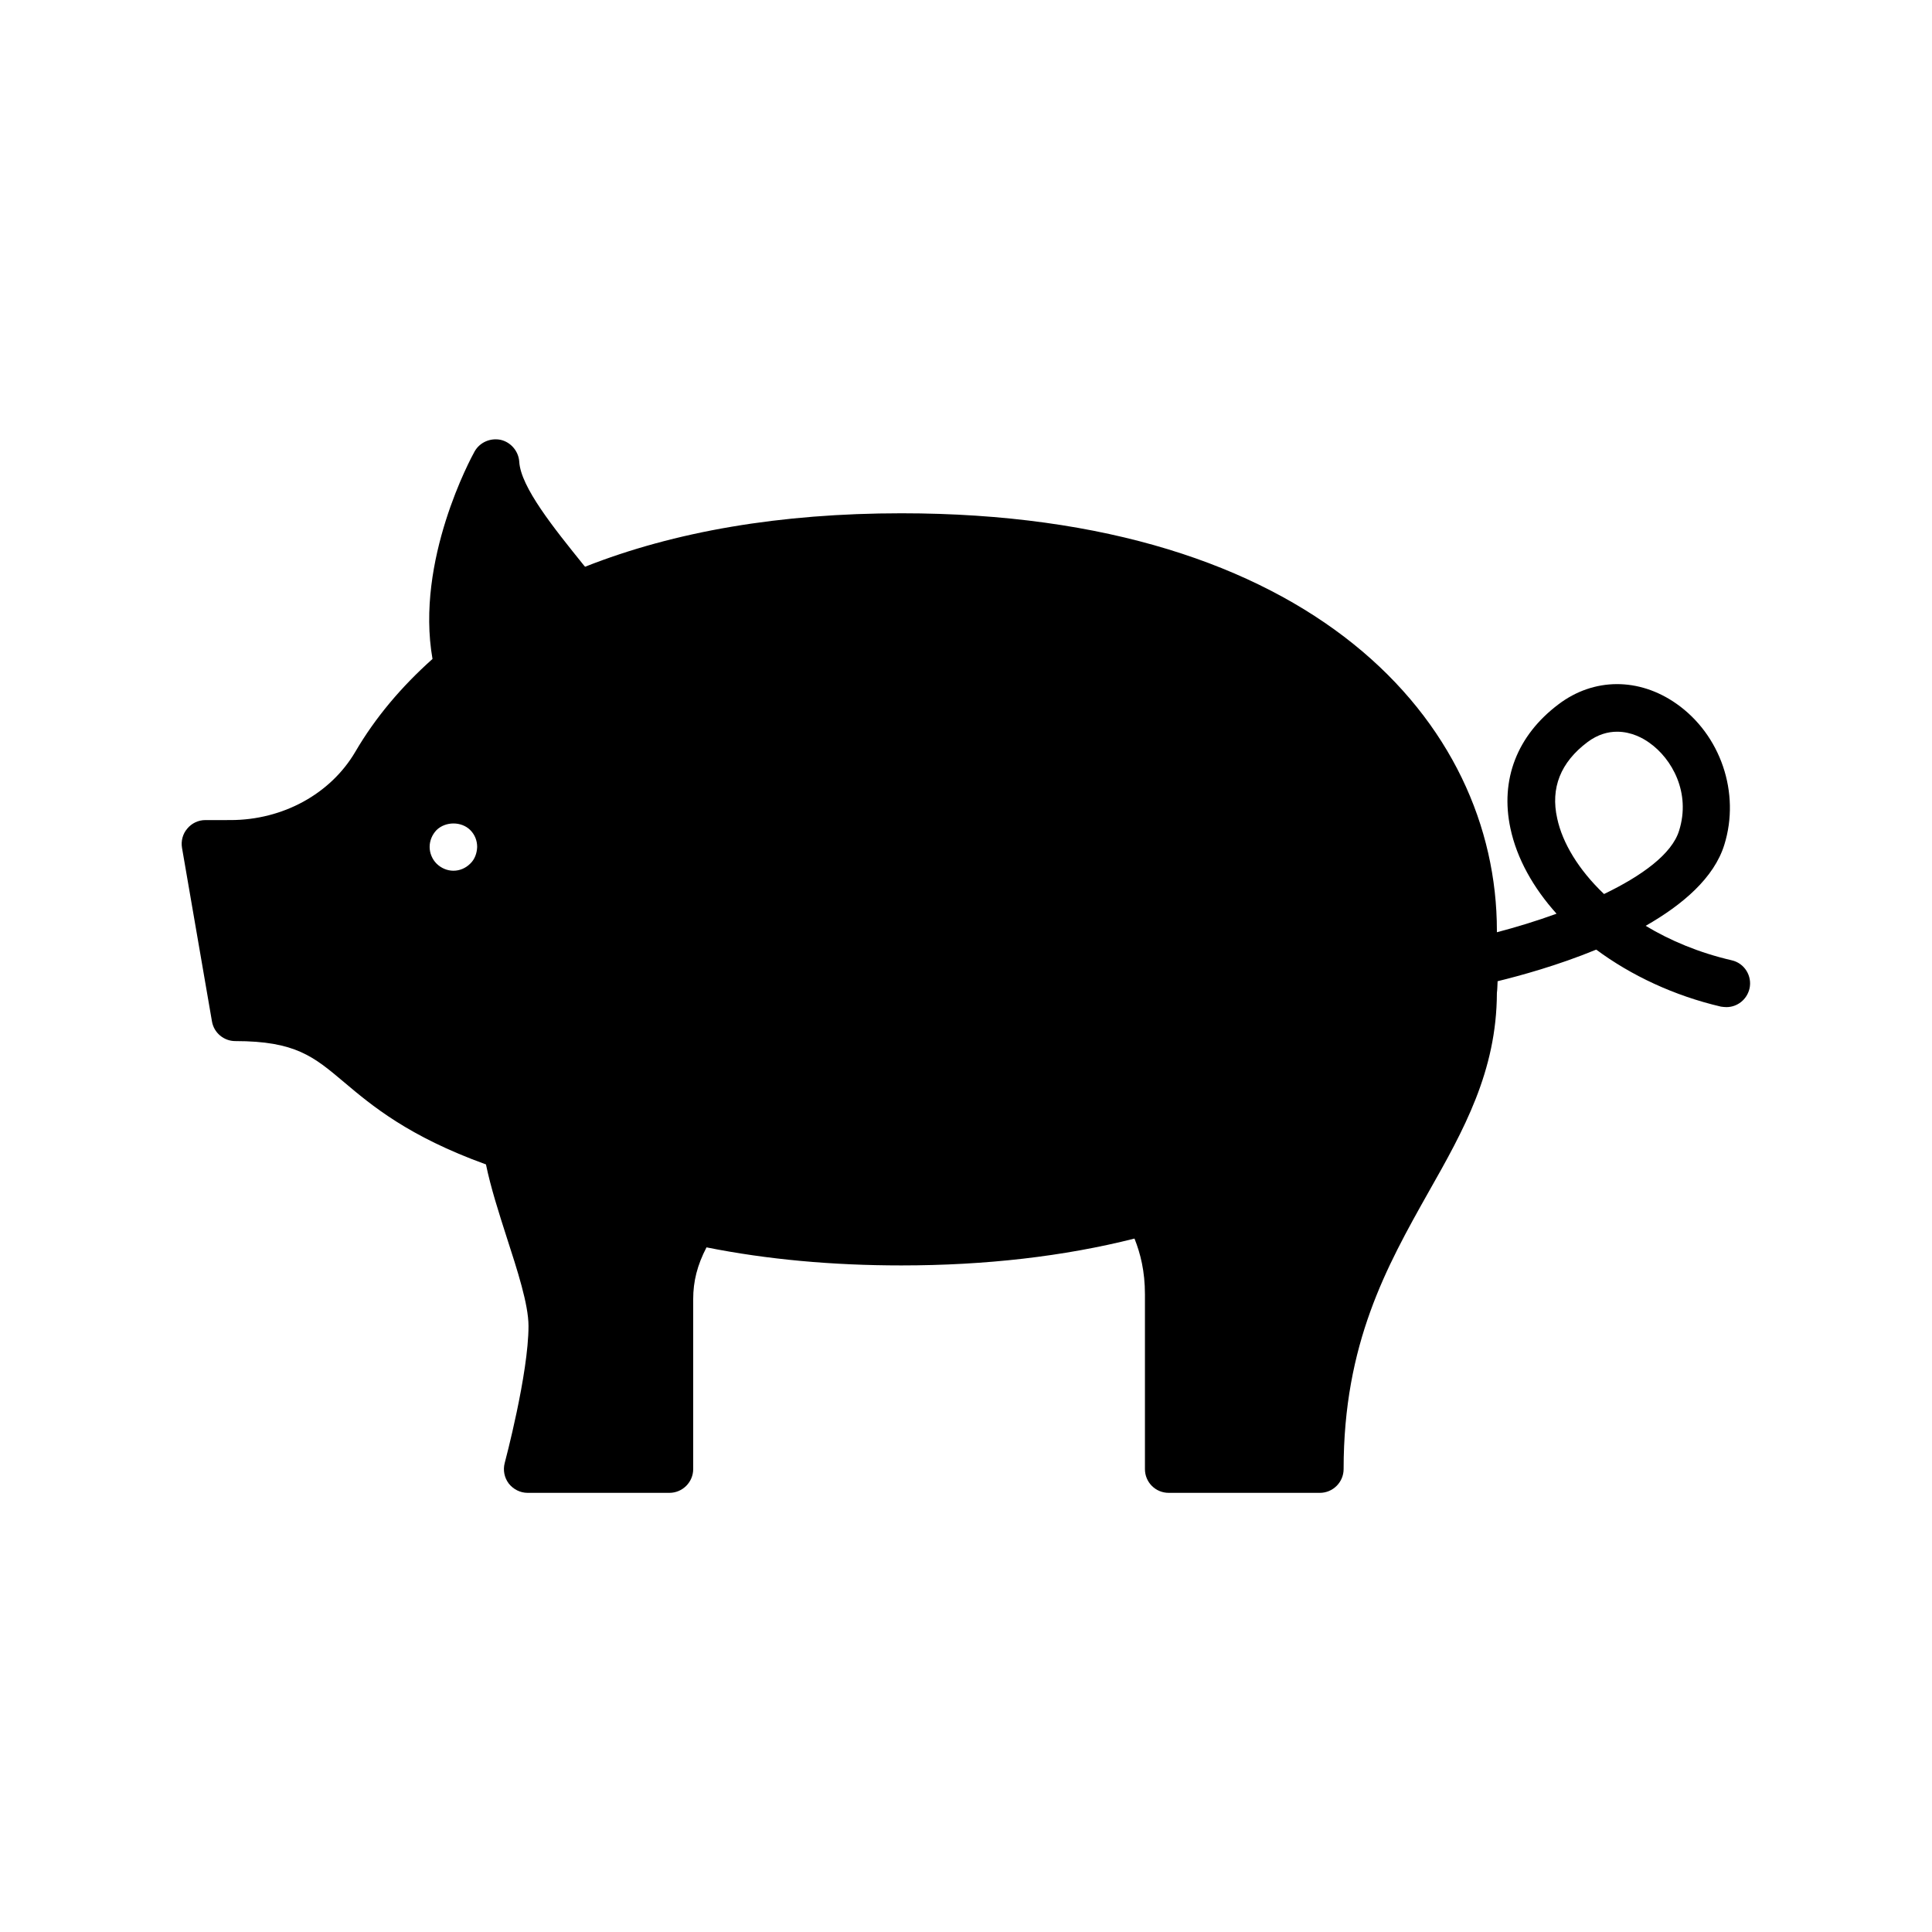
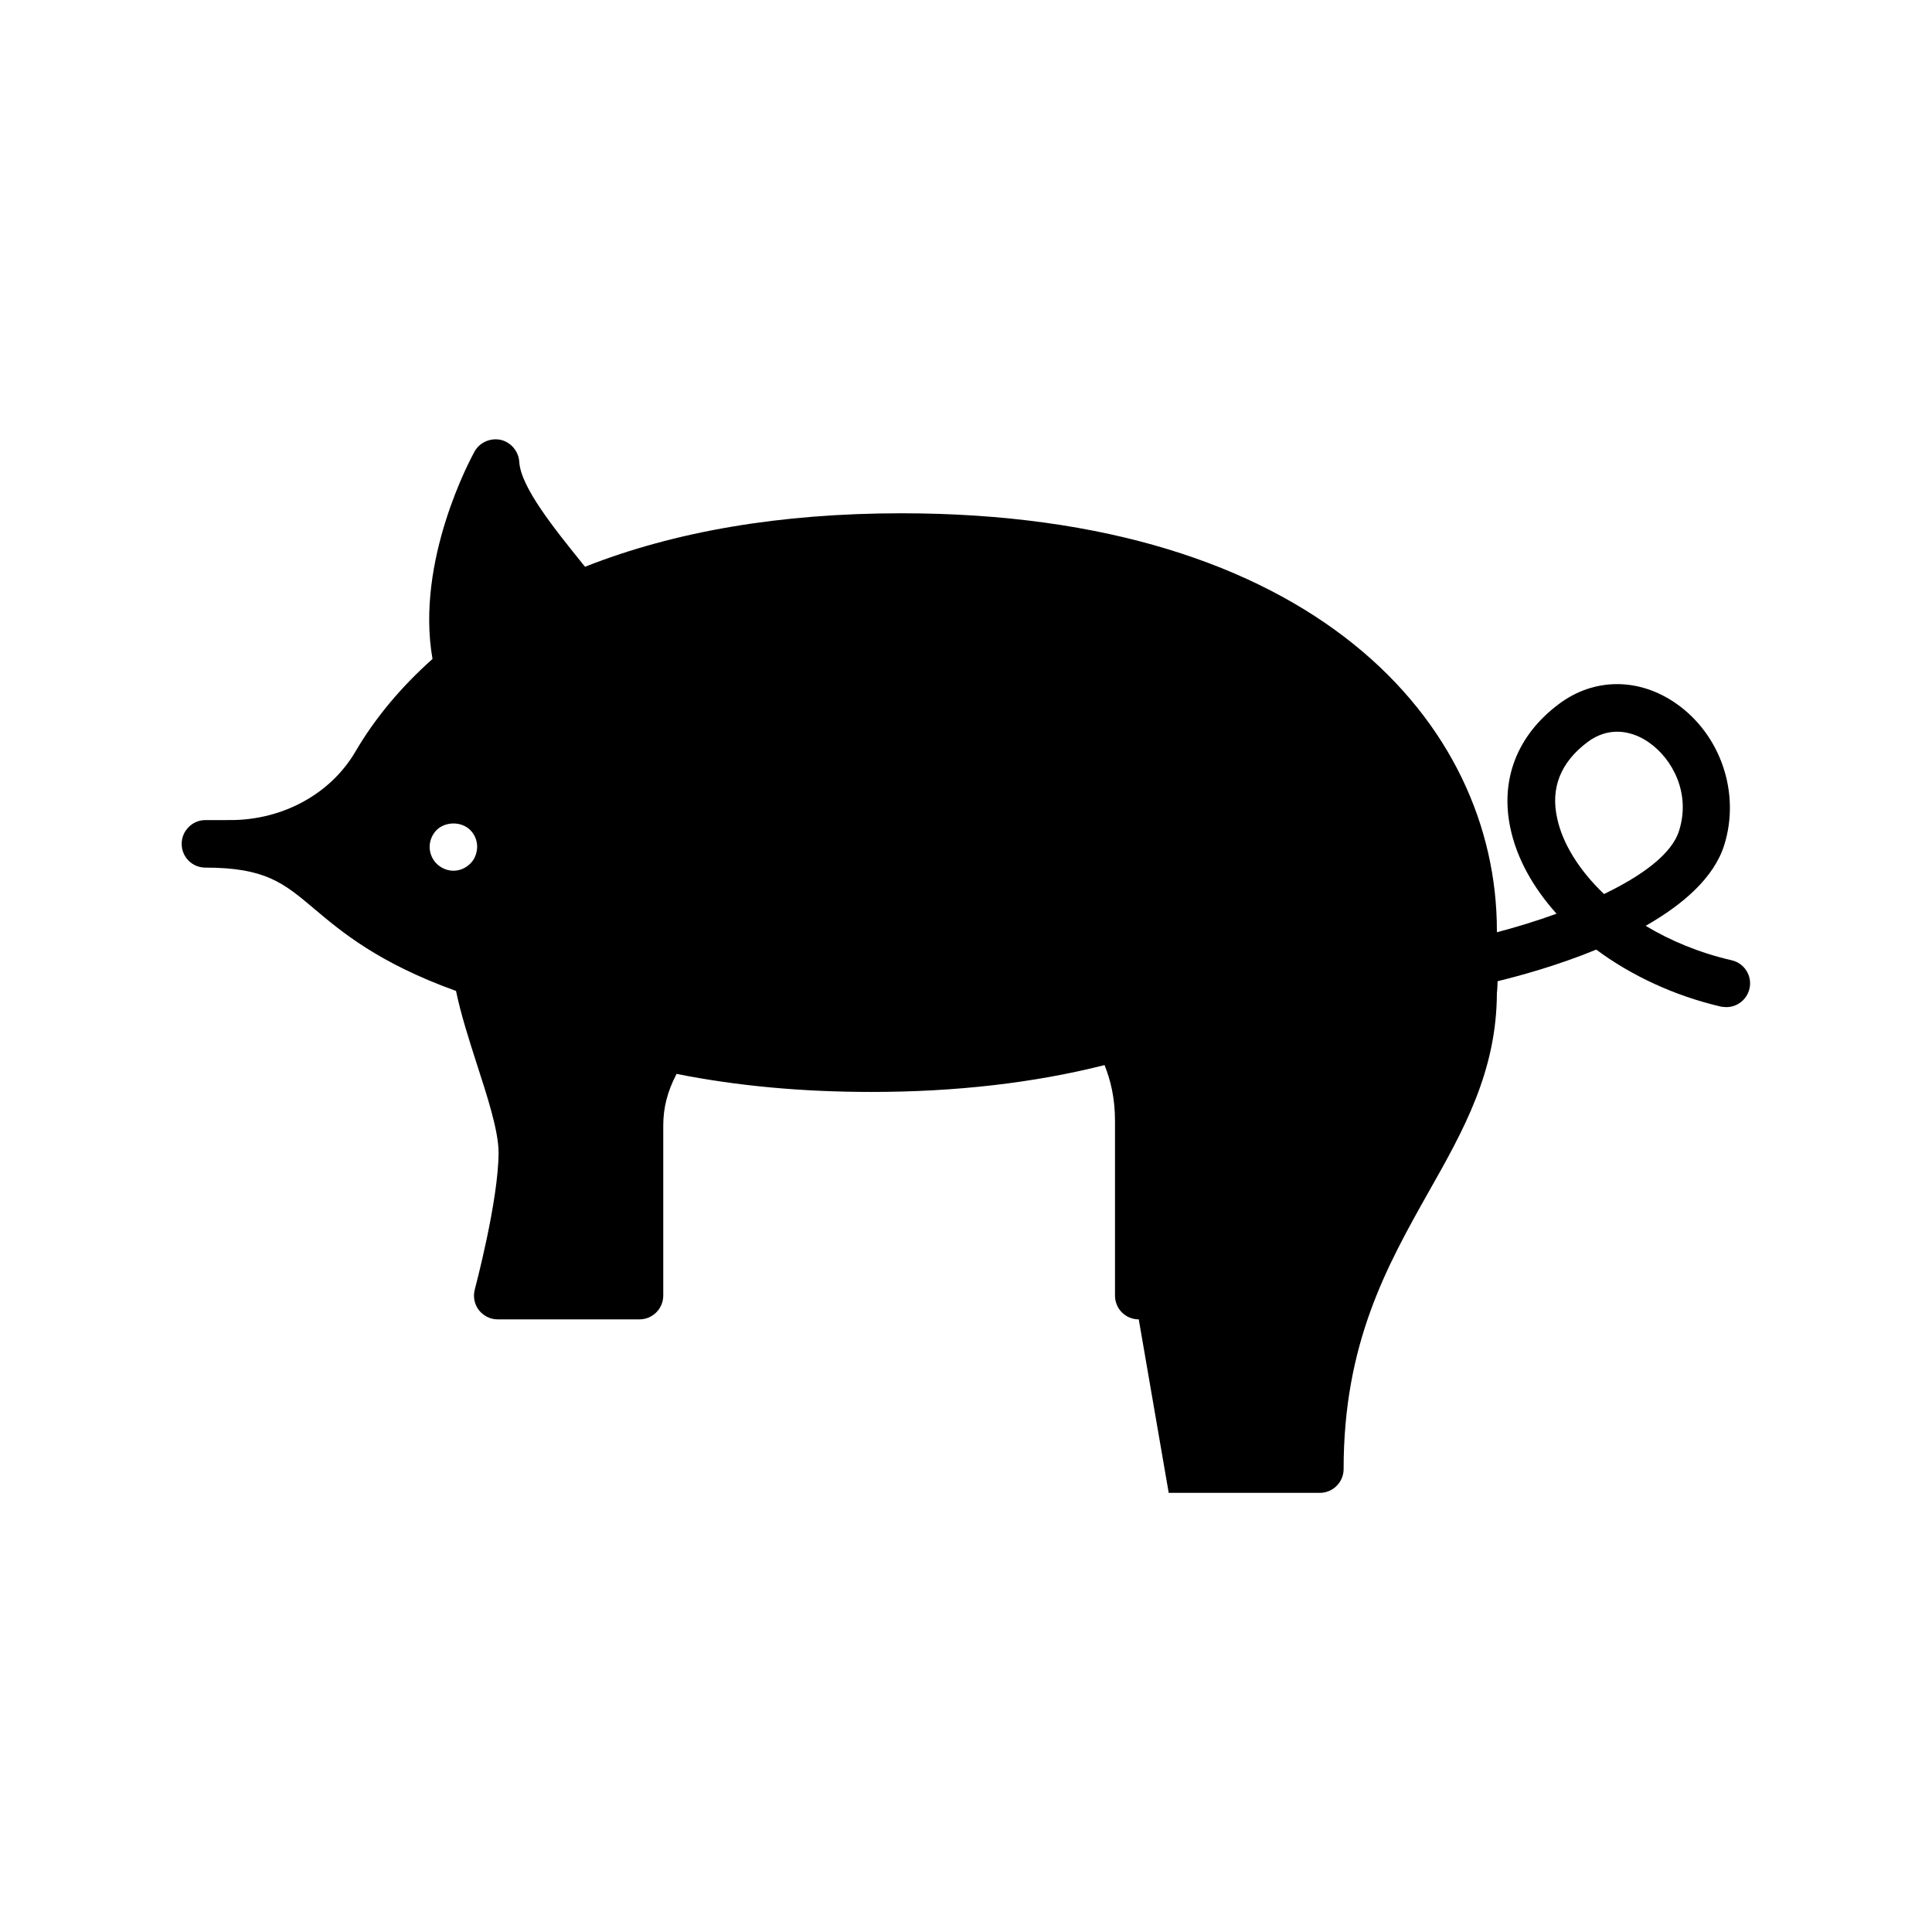
<svg xmlns="http://www.w3.org/2000/svg" fill="#000000" width="800px" height="800px" version="1.1" viewBox="144 144 512 512">
-   <path d="m453.72 539.62h40.055c3.465 0 6.297-2.832 6.297-6.297 0-33.312 11.398-53.656 22.484-73.367 9.32-16.438 18.074-32.055 18.137-52.836 0.125-0.883 0.125-1.953 0.188-3.086 5.918-1.449 15.871-4.156 26.137-8.375 9.258 6.863 20.656 12.219 33.062 15.113 0.504 0.062 0.945 0.125 1.449 0.125 2.832 0 5.414-1.953 6.109-4.914 0.754-3.336-1.324-6.738-4.723-7.496-8.691-2.016-16.312-5.227-22.797-9.133 9.824-5.606 18.137-12.723 20.844-21.477 4.281-13.73-0.945-29.156-12.723-37.406-9.887-6.926-21.852-6.926-31.234 0.188-10.957 8.25-15.492 19.965-12.723 32.875 1.699 7.996 6.047 15.742 12.219 22.609-5.352 1.953-10.77 3.59-15.809 4.914v-0.441c0-55.043-48.742-110.59-157.82-110.59-31.992 0-60.078 4.785-83.82 14.168-0.125-0.125-0.25-0.316-0.379-0.441-7.809-9.699-16.688-20.656-17.066-27.395-0.188-2.769-2.203-5.164-4.914-5.793-2.707-0.566-5.543 0.629-6.926 3.086-0.883 1.574-15.742 28.906-11.148 54.977-8.25 7.367-15.176 15.555-20.469 24.625-6.551 11.148-19.207 18.074-33.062 18.074l-6.68 0.004c-1.828 0-3.59 0.82-4.785 2.266-1.195 1.387-1.699 3.273-1.387 5.102l7.934 45.973c0.504 3.023 3.148 5.227 6.172 5.227 15.934 0 20.781 4.094 28.844 10.895 7.242 6.109 17.004 14.359 37.598 21.789 1.258 6.109 3.402 12.785 5.481 19.27 2.832 8.754 5.793 17.82 5.793 23.555 0 12.66-6.234 36.023-6.297 36.273-0.504 1.891-0.125 3.906 1.07 5.481 1.195 1.512 3.023 2.457 4.977 2.457h37.598c3.465 0 6.297-2.832 6.297-6.297v-45.027c0-4.723 1.07-9.004 3.527-13.73 16.059 3.211 33.379 4.785 51.641 4.785 22.355 0 43.074-2.394 61.781-7.117 1.574 3.969 2.769 8.629 2.769 14.801v46.289c-0.004 3.461 2.769 6.297 6.297 6.297zm110.96-198.94c2.769-2.078 5.481-2.769 7.871-2.769 3.84 0 6.926 1.762 8.5 2.898 6.047 4.219 11.082 13.289 7.934 23.301-1.891 6.234-9.949 12.027-19.902 16.816-6.738-6.422-11.02-13.539-12.406-20.027-1.82-8.066 0.891-14.867 8.004-20.219zm-296.05 32.18c-1.195 1.195-2.769 1.891-4.473 1.891-1.637 0-3.273-0.691-4.473-1.891-1.133-1.133-1.828-2.769-1.828-4.41 0-1.699 0.691-3.273 1.828-4.473 2.394-2.332 6.613-2.332 8.941 0 1.195 1.195 1.828 2.769 1.828 4.473-0.059 1.641-0.625 3.277-1.824 4.41z" />
+   <path d="m453.72 539.62h40.055c3.465 0 6.297-2.832 6.297-6.297 0-33.312 11.398-53.656 22.484-73.367 9.32-16.438 18.074-32.055 18.137-52.836 0.125-0.883 0.125-1.953 0.188-3.086 5.918-1.449 15.871-4.156 26.137-8.375 9.258 6.863 20.656 12.219 33.062 15.113 0.504 0.062 0.945 0.125 1.449 0.125 2.832 0 5.414-1.953 6.109-4.914 0.754-3.336-1.324-6.738-4.723-7.496-8.691-2.016-16.312-5.227-22.797-9.133 9.824-5.606 18.137-12.723 20.844-21.477 4.281-13.73-0.945-29.156-12.723-37.406-9.887-6.926-21.852-6.926-31.234 0.188-10.957 8.25-15.492 19.965-12.723 32.875 1.699 7.996 6.047 15.742 12.219 22.609-5.352 1.953-10.77 3.59-15.809 4.914v-0.441c0-55.043-48.742-110.59-157.82-110.59-31.992 0-60.078 4.785-83.82 14.168-0.125-0.125-0.25-0.316-0.379-0.441-7.809-9.699-16.688-20.656-17.066-27.395-0.188-2.769-2.203-5.164-4.914-5.793-2.707-0.566-5.543 0.629-6.926 3.086-0.883 1.574-15.742 28.906-11.148 54.977-8.25 7.367-15.176 15.555-20.469 24.625-6.551 11.148-19.207 18.074-33.062 18.074l-6.68 0.004c-1.828 0-3.59 0.82-4.785 2.266-1.195 1.387-1.699 3.273-1.387 5.102c0.504 3.023 3.148 5.227 6.172 5.227 15.934 0 20.781 4.094 28.844 10.895 7.242 6.109 17.004 14.359 37.598 21.789 1.258 6.109 3.402 12.785 5.481 19.27 2.832 8.754 5.793 17.82 5.793 23.555 0 12.66-6.234 36.023-6.297 36.273-0.504 1.891-0.125 3.906 1.07 5.481 1.195 1.512 3.023 2.457 4.977 2.457h37.598c3.465 0 6.297-2.832 6.297-6.297v-45.027c0-4.723 1.07-9.004 3.527-13.73 16.059 3.211 33.379 4.785 51.641 4.785 22.355 0 43.074-2.394 61.781-7.117 1.574 3.969 2.769 8.629 2.769 14.801v46.289c-0.004 3.461 2.769 6.297 6.297 6.297zm110.96-198.94c2.769-2.078 5.481-2.769 7.871-2.769 3.84 0 6.926 1.762 8.5 2.898 6.047 4.219 11.082 13.289 7.934 23.301-1.891 6.234-9.949 12.027-19.902 16.816-6.738-6.422-11.02-13.539-12.406-20.027-1.82-8.066 0.891-14.867 8.004-20.219zm-296.05 32.18c-1.195 1.195-2.769 1.891-4.473 1.891-1.637 0-3.273-0.691-4.473-1.891-1.133-1.133-1.828-2.769-1.828-4.41 0-1.699 0.691-3.273 1.828-4.473 2.394-2.332 6.613-2.332 8.941 0 1.195 1.195 1.828 2.769 1.828 4.473-0.059 1.641-0.625 3.277-1.824 4.41z" />
</svg>